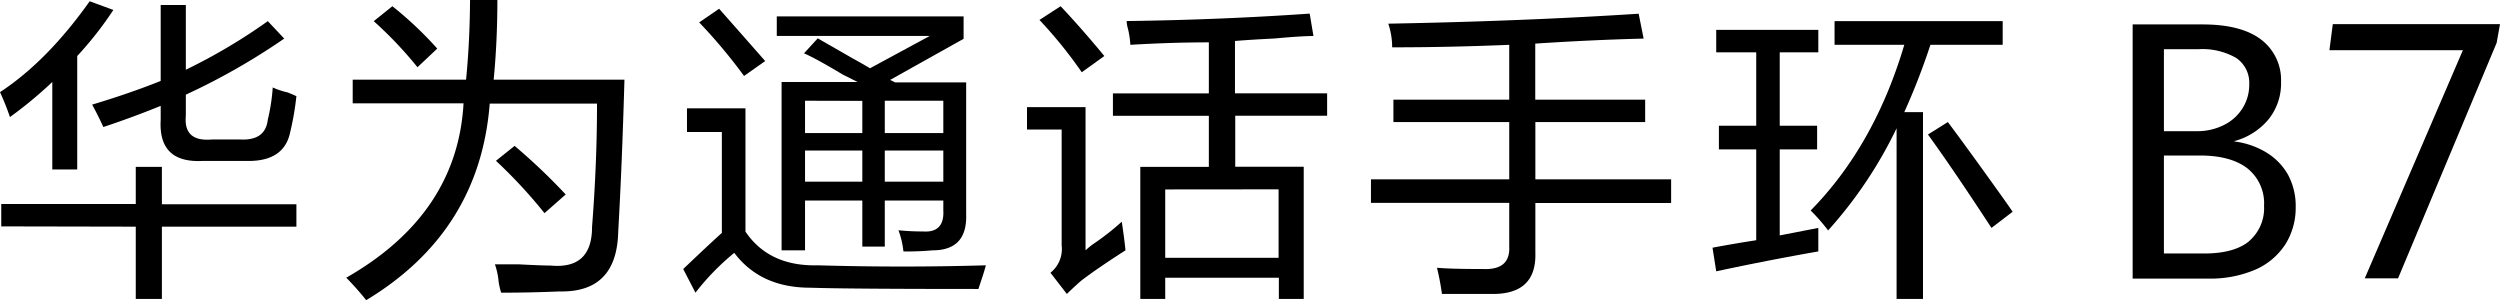
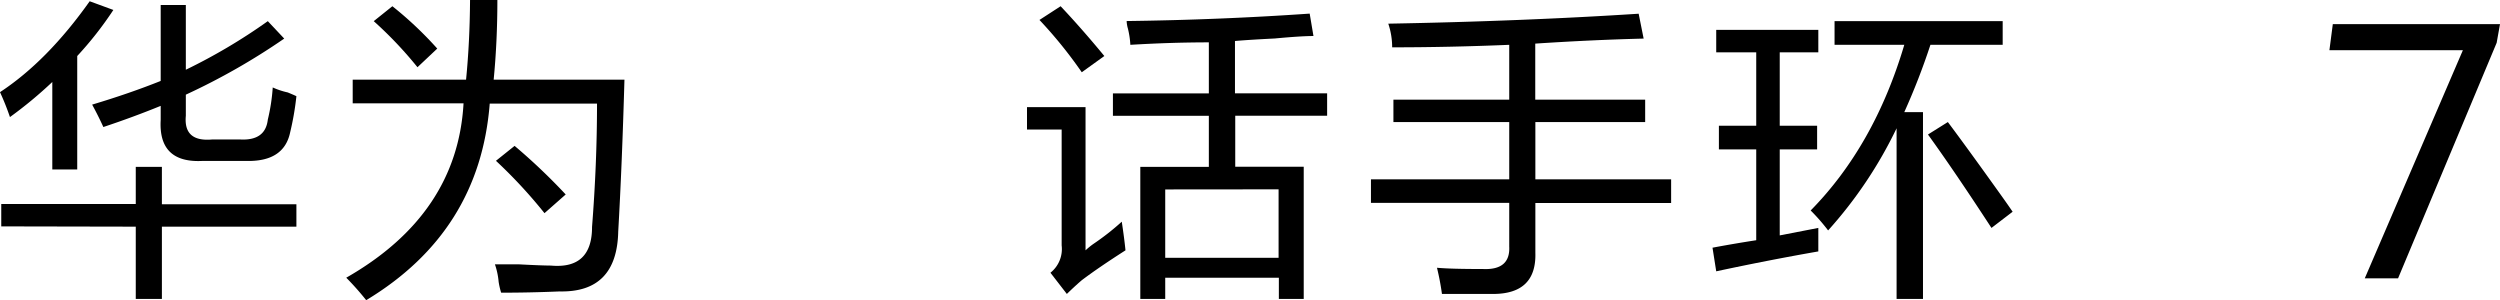
<svg xmlns="http://www.w3.org/2000/svg" viewBox="0 0 457.4 54.92">
  <g id="图层_2" data-name="图层 2">
    <g id="图层_1-2" data-name="图层 1">
      <path d="M1.82,21.42A46.3,46.3,0,0,0,0,16.86Q8.65,11.18,16.41.23l4.33,1.59a64.52,64.52,0,0,1-6.61,8.43V31H9.57V15A77.06,77.06,0,0,1,1.82,21.42Zm-1.59,20v-4.1H24.84V30.53h4.78v6.84H54.23v4.1H29.62V54.69H24.84V41.47ZM18.91,23.24q-.91-2-2.05-4.1,6.84-2.05,12.54-4.33V.91H34V12.76A104.07,104.07,0,0,0,49,3.87l3,3.19A120.91,120.91,0,0,1,34,17.32v3.87c-.3,3.19,1.29,4.64,4.79,4.33H44q4.56.23,5-3.64A34.82,34.82,0,0,0,49.9,16a13.5,13.5,0,0,0,2.74.91q1.14.47,1.59.69a51.81,51.81,0,0,1-1.14,6.6q-1.14,5.48-8.2,5.24H37.14q-8.2.46-7.74-7.51V19.37Q24.38,21.42,18.91,23.24Z" />
      <path d="M67,54.92a50.55,50.55,0,0,0-3.65-4.11Q83.67,39.2,84.81,18.91H64.53V14.58H85.27Q85.95,7.75,86,0h5c0,5-.22,9.88-.68,14.58h23.93q-.46,16-1.14,27.8-.24,11.16-10.71,10.94-5.48.23-10.71.23a13.28,13.28,0,0,1-.46-2,13.39,13.39,0,0,0-.68-3.19h4.33q4.09.22,5.92.23,7.53.68,7.52-7.07.91-11.62.91-22.56H89.6Q87.77,42.39,67,54.92ZM76.38,12.3a71.92,71.92,0,0,0-8-8.43l3.41-2.73A66.78,66.78,0,0,1,80,8.89ZM99.62,39a90,90,0,0,0-8.88-9.58l3.41-2.73a109.3,109.3,0,0,1,9.35,8.89Z" />
-       <path d="M127.24,53.55,125,49.22q4.79-4.56,7.07-6.61V24.15h-6.38V19.82h10.7V42.38q4.34,6.39,13.22,6.16,15.5.45,30.76,0c-.15.6-.38,1.36-.68,2.27s-.53,1.6-.68,2.06q-23.92,0-30.77-.23-9.1,0-13.9-6.38A45.19,45.19,0,0,0,127.24,53.55Zm8.89-39.65a96.32,96.32,0,0,0-8.21-9.8l3.65-2.5Q137,7.75,140,11.17ZM165.29,46a15.63,15.63,0,0,0-.91-3.87c1.52.15,3,.22,4.56.22,2.58.16,3.8-1.14,3.65-3.87V36.69H161.88v8.43h-4.11V36.69H147.29V45.8H143V15h13.9l-2.73-1.37q-5-3-7.07-3.87l2.51-2.74c1.37.77,3.49,2,6.38,3.65,1.37.76,2.43,1.37,3.19,1.82l10.94-5.92h-28V3h34.18v4.1l-13.44,7.52.91.46h13V39.19q.23,6.62-6.15,6.61A49.72,49.72,0,0,1,165.29,46Zm-18-27.57v5.92h10.48V18.46Zm0,9.11v5.7h10.48v-5.7Zm25.3-9.11H161.88v5.92h10.71Zm-10.71,9.11v5.7h10.71v-5.7Z" />
      <path d="M195.19,53.78l-3-3.88a5.53,5.53,0,0,0,2.05-5V23.7H187.9V19.6h10.71V45.8A13.79,13.79,0,0,1,200,44.66a46.11,46.11,0,0,0,5.24-4.1c.3,2,.53,3.73.68,5.24q-5,3.2-8,5.47C196.86,52.18,196,53,195.19,53.78Zm2.73-40.56a81.13,81.13,0,0,0-7.74-9.57l3.87-2.51q3.87,4.1,8,9.11Zm8.89-5a15.88,15.88,0,0,0-.45-3,5.71,5.71,0,0,1-.23-1.37q17.09-.22,33.49-1.36l.69,4.1q-2.28,0-7.07.45-4.78.24-7.29.46v9.57h16.86v4.1H226v9.34h12.53V54.69h-4.55V50.81H213.19v3.88h-4.56V30.53h12.54V21.19H203.62v-4.1h17.55V7.75Q214.33,7.75,206.81,8.2Zm6.38,26.44V47.17h20.74V34.64Z" />
      <path d="M254.71,8.66A13.5,13.5,0,0,0,254,4.33q24.61-.45,45.81-1.82l.91,4.55q-9.57.24-19.83.92V18.23H301v4.1H280.91V32.81h24.84v4.33H280.91v9.12q.22,7.52-7.74,7.52h-9.35a47.46,47.46,0,0,0-.91-4.79q2.5.23,8.43.23,5,.22,4.79-4.1v-8h-25.3V32.81h25.3V22.33H254.94v-4.1h21.19V8.2Q265.19,8.66,254.71,8.66Z" />
      <path d="M314,9.57V5.47h18.68v4.1h-7.06V23h6.84v4.33h-6.84V43.07l7.06-1.37V46q-9.1,1.59-18.68,3.64l-.68-4.32q3.63-.69,8-1.37V27.34h-6.83V23h6.83V9.57ZM335.65,8.2V3.87h30.76V8.2H353.19a123.72,123.72,0,0,1-4.78,12.31h3.42V54.69H347V23.47a79,79,0,0,1-12.53,18.69,34.69,34.69,0,0,0-3.19-3.65Q342.93,26.66,348.41,8.2Zm28.71,33.5q-6.84-10.49-11.62-17.09l3.64-2.28q3.42,4.56,9.12,12.53,1.81,2.52,2.73,3.88Z" />
-       <path d="M418.15,44.67a12.53,12.53,0,0,0,1.87-6.8A12,12,0,0,0,418.63,32,11.19,11.19,0,0,0,414.82,28a14.72,14.72,0,0,0-5.61-2.06l-.51-.09.5-.15a12.19,12.19,0,0,0,5.92-3.95A10.48,10.48,0,0,0,417.34,15a9.27,9.27,0,0,0-3.61-7.73c-2.41-1.86-6-2.8-10.73-2.8H390.19v46.5H404a20.89,20.89,0,0,0,8.67-1.65A12.49,12.49,0,0,0,418.15,44.67ZM395.91,9h6.35a12.37,12.37,0,0,1,6.87,1.6,5.49,5.49,0,0,1,2.39,4.85,8.06,8.06,0,0,1-1.18,4.28,8.37,8.37,0,0,1-3.37,3.1A10.81,10.81,0,0,1,401.91,24h-6Zm15.6,35.12c-1.8,1.5-4.57,2.26-8.21,2.26h-7.39V28.45h6.58c3.75,0,6.68.79,8.69,2.35a8.16,8.16,0,0,1,3.05,6.85A7.93,7.93,0,0,1,411.51,44.1Z" />
      <polygon points="457.4 4.42 426.81 4.42 426.19 9.18 450.61 9.18 450.54 9.35 432.66 50.92 438.75 50.92 456.79 7.83 457.4 4.42" />
    </g>
  </g>
</svg>